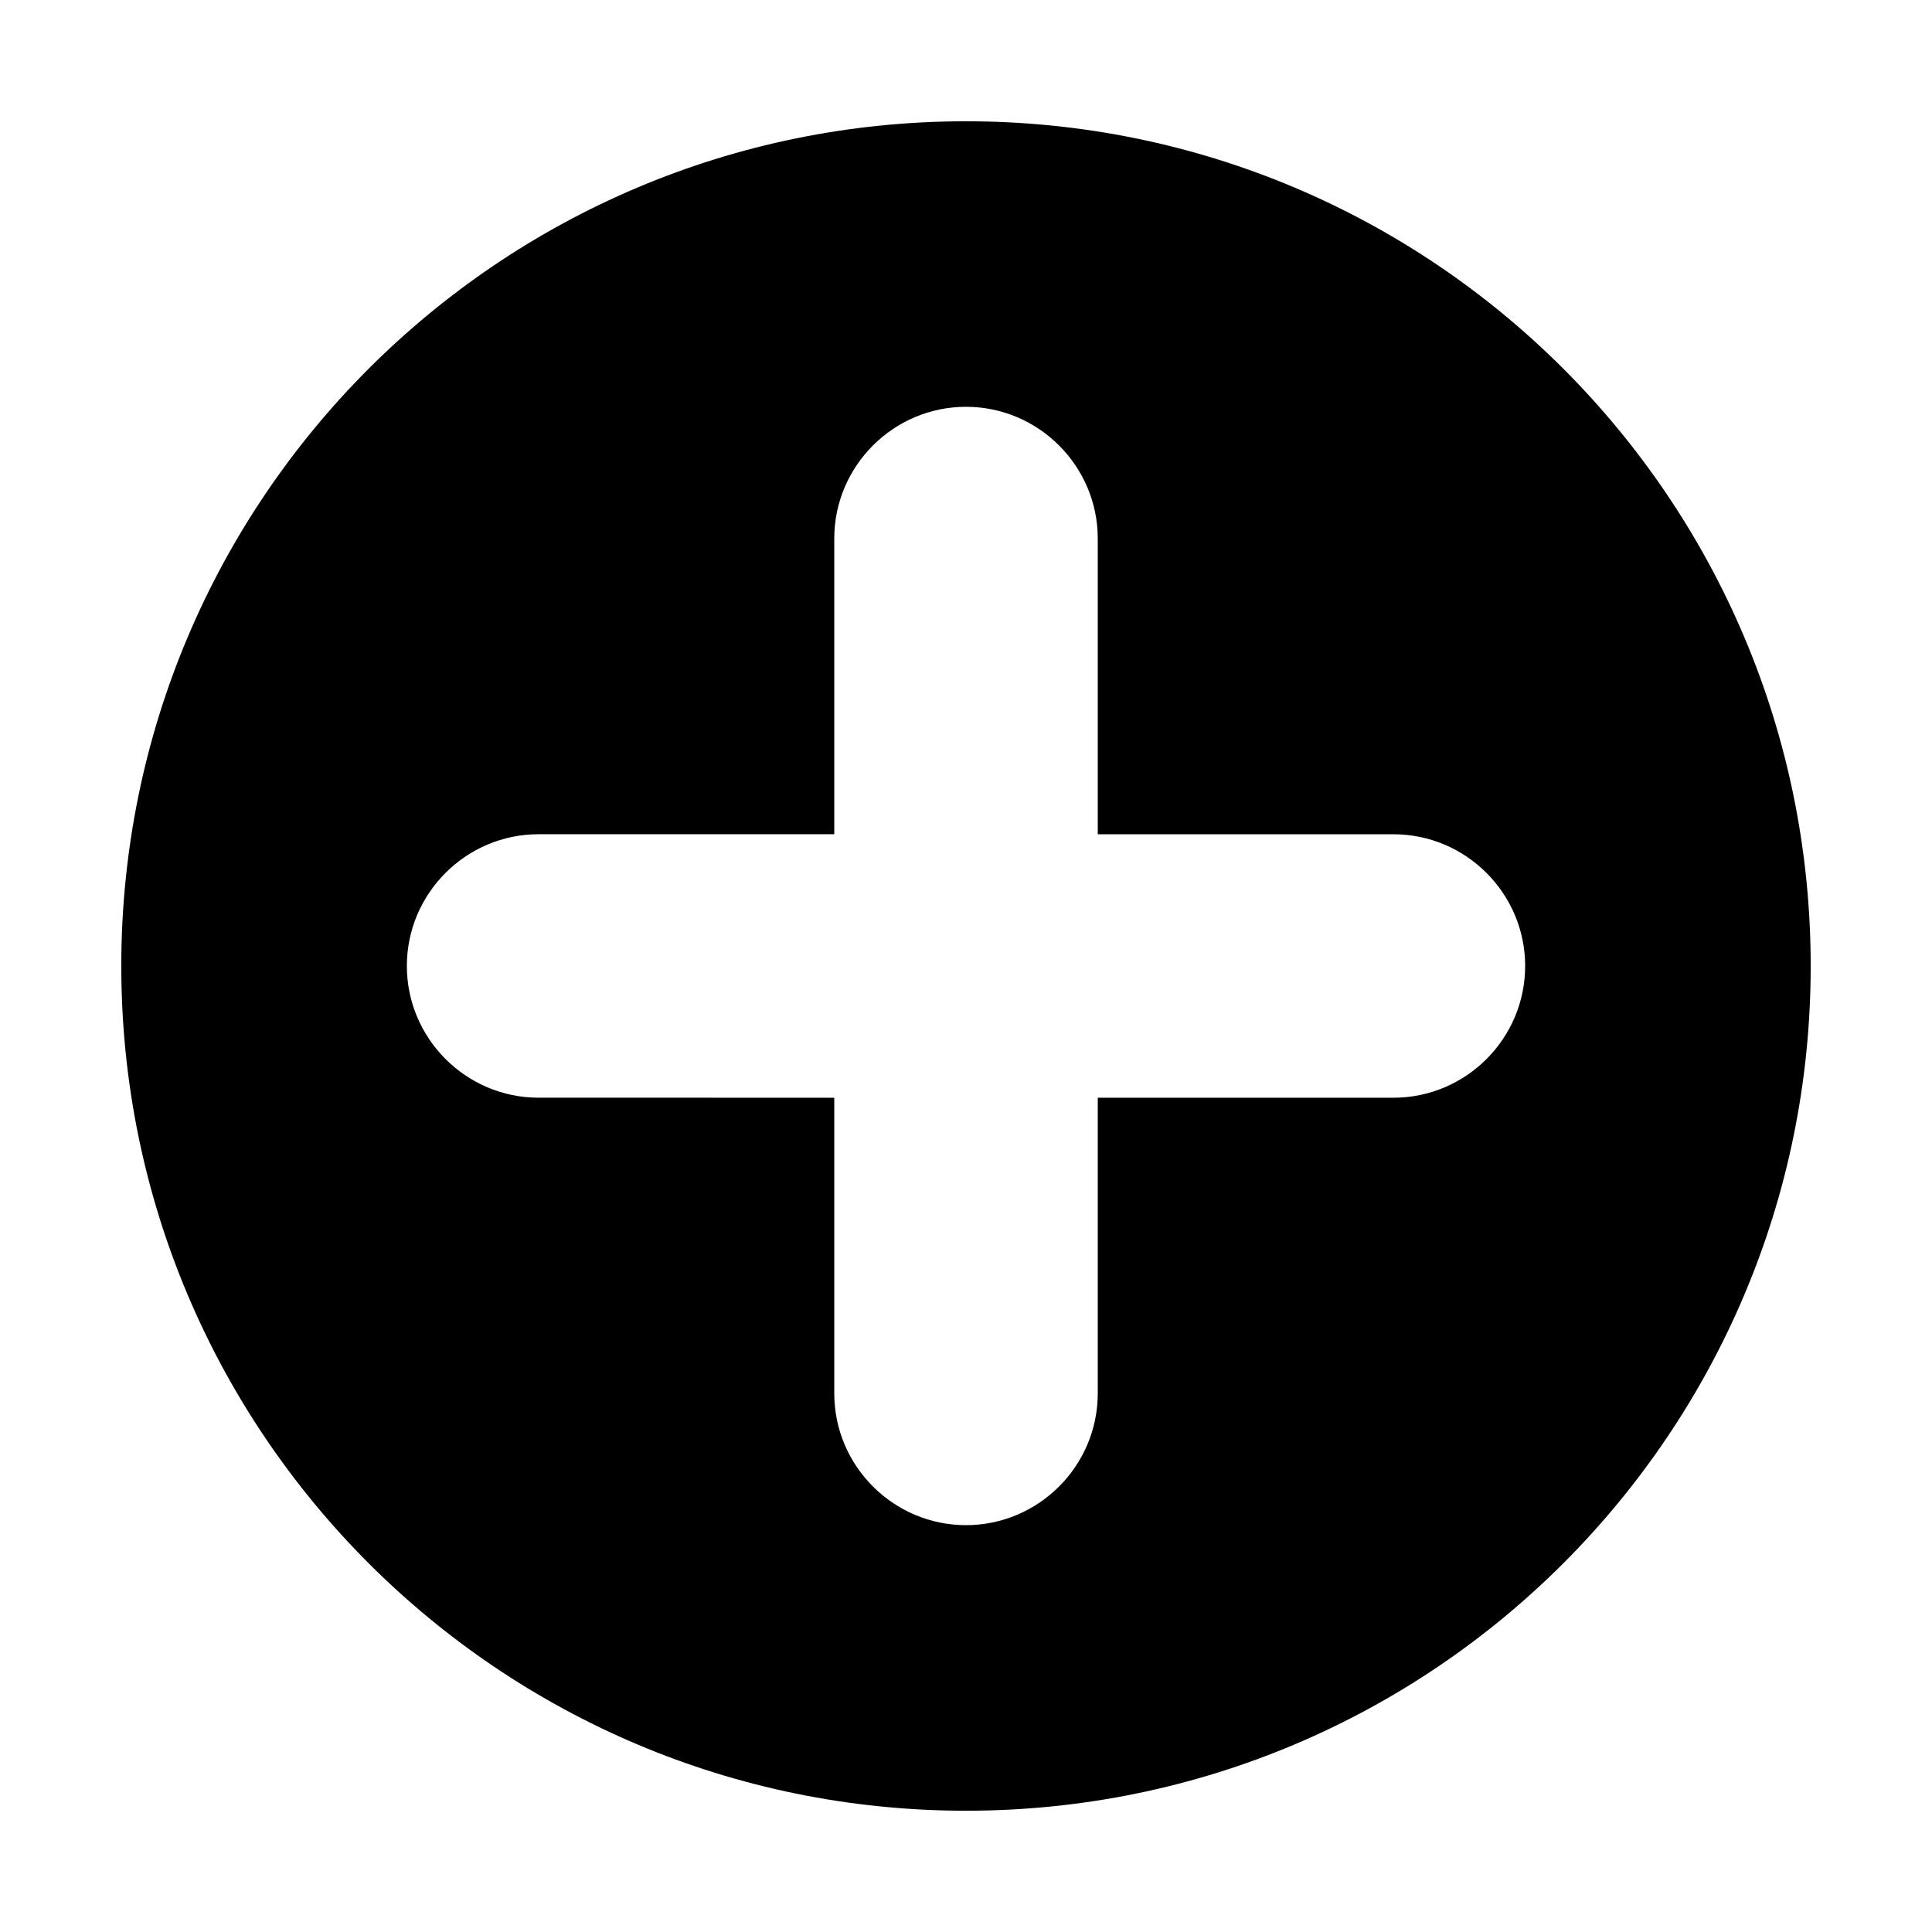
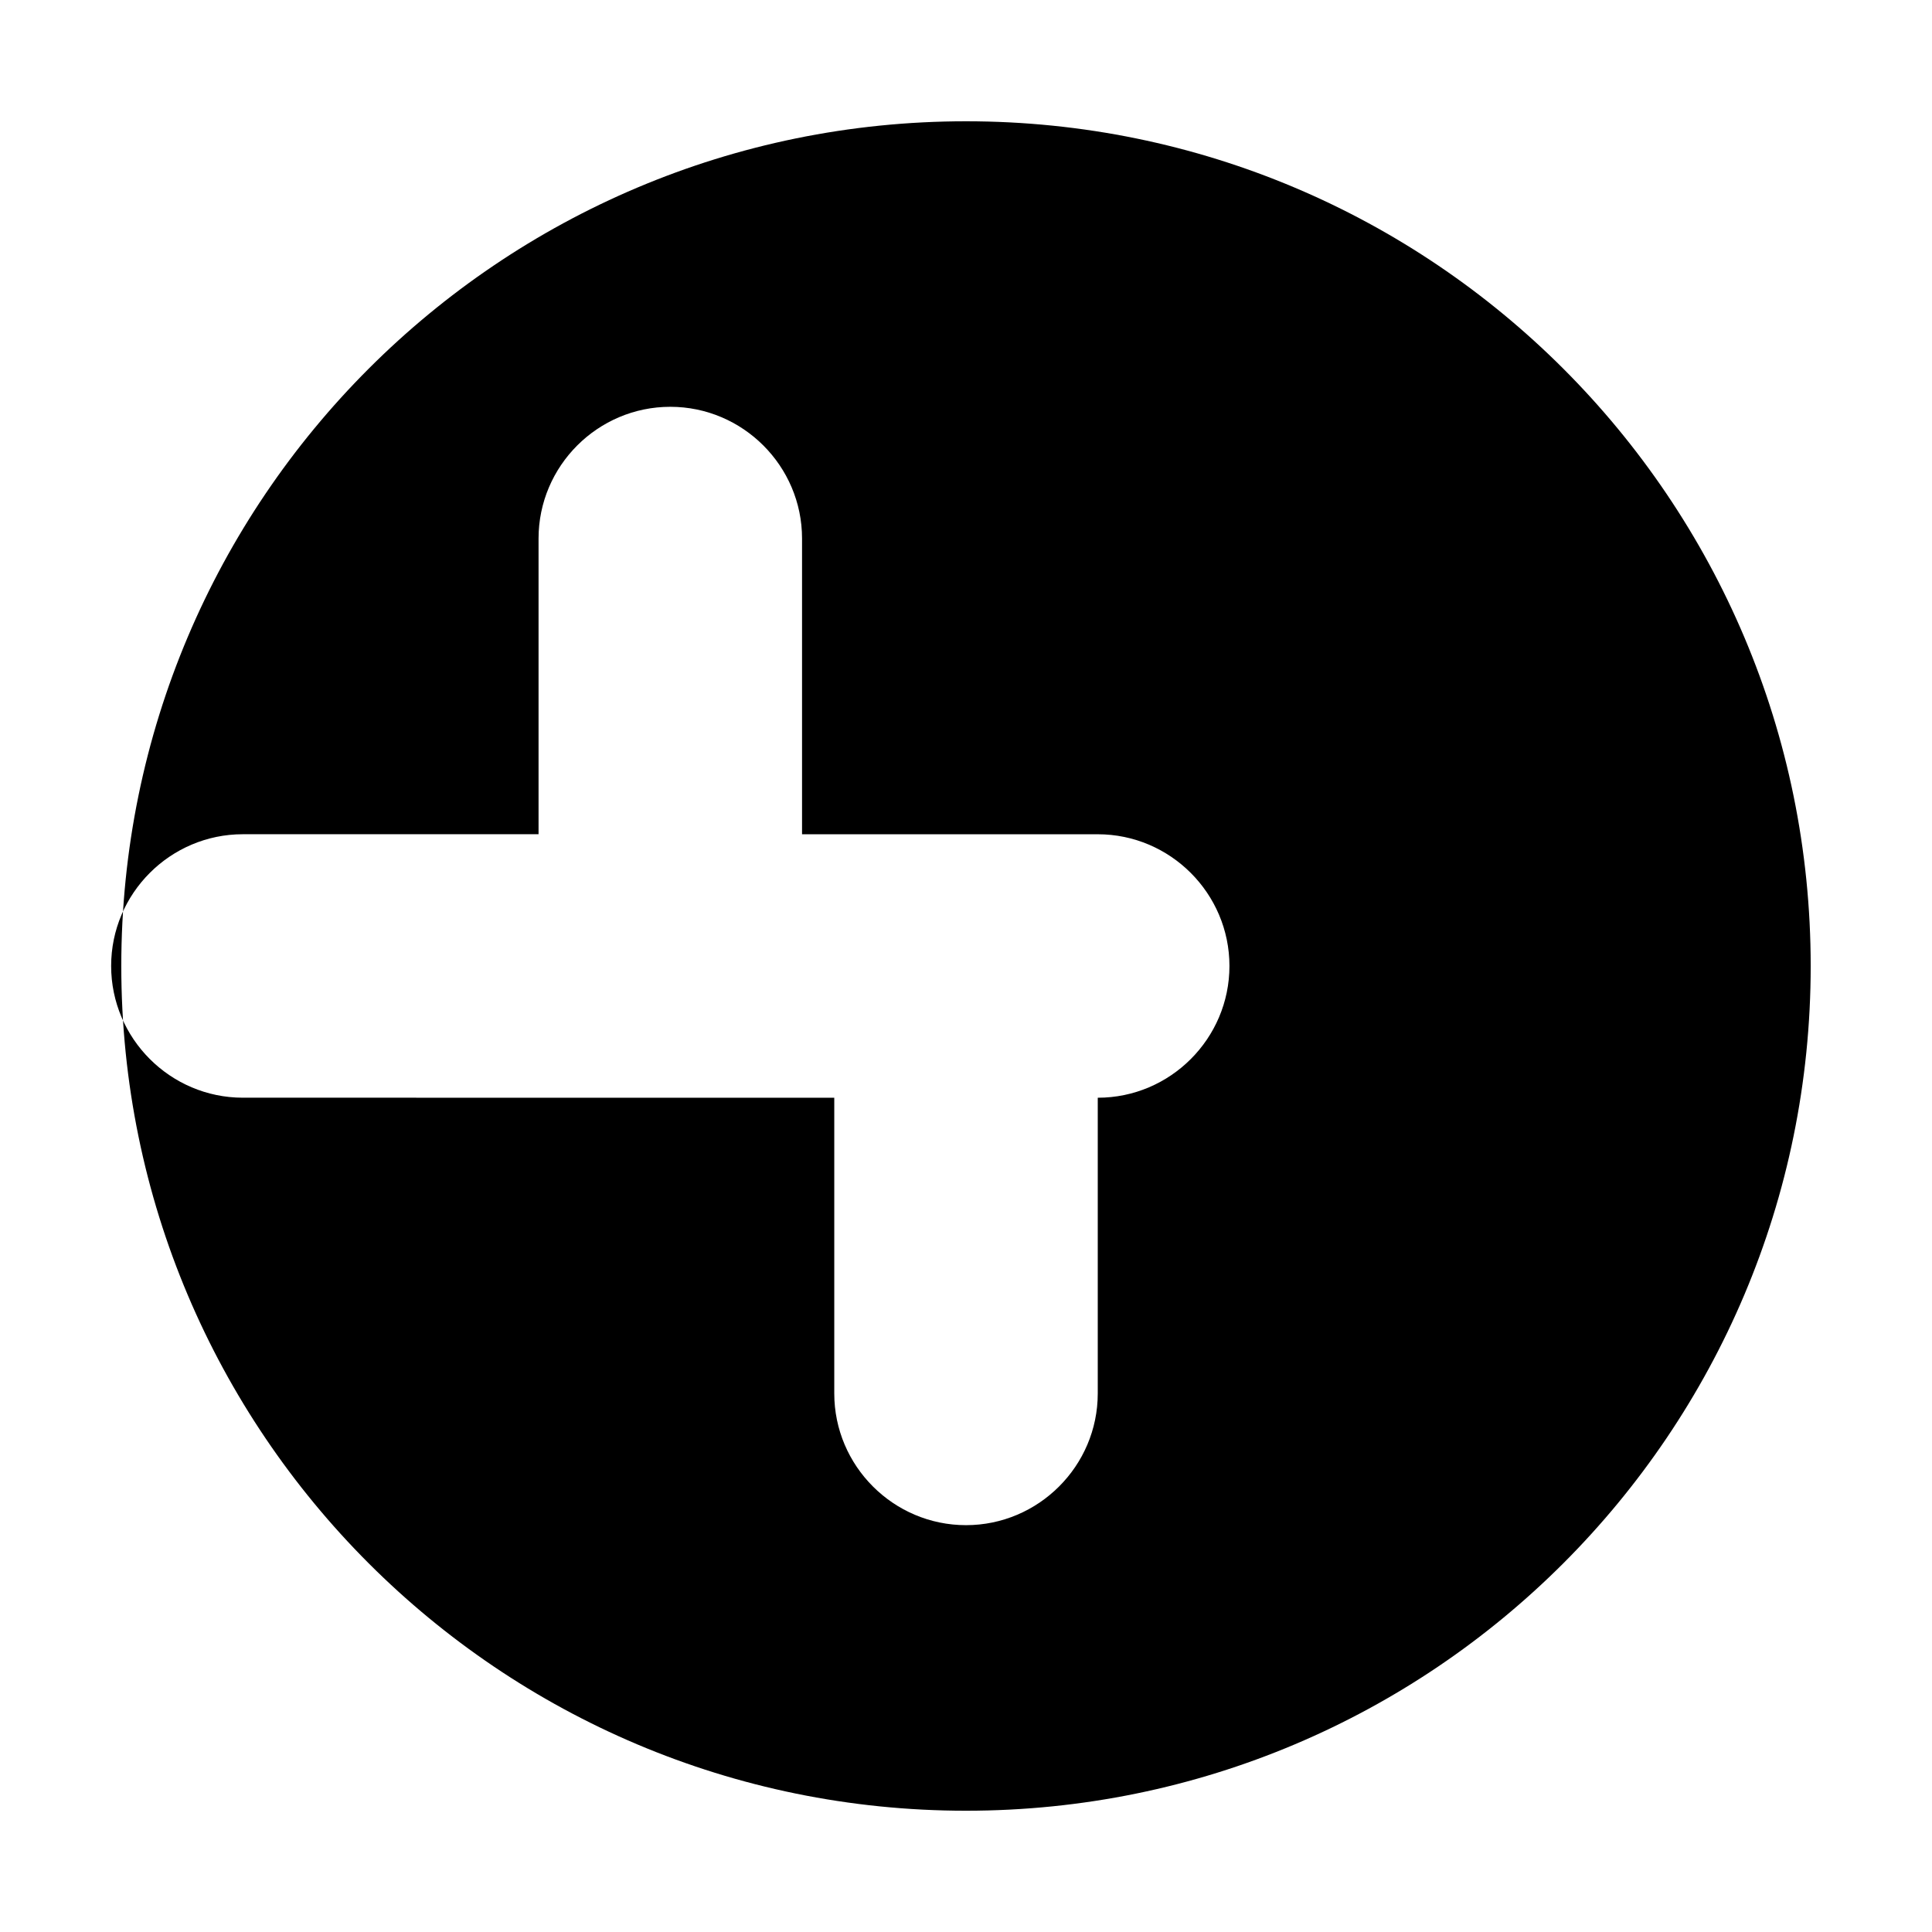
<svg xmlns="http://www.w3.org/2000/svg" fill="#000000" width="800px" height="800px" version="1.1" viewBox="144 144 512 512">
-   <path d="m365.09 434.91v78.367c0 19.215 15.695 34.906 34.914 34.906 19.215 0 34.914-15.691 34.914-34.906v-78.367h78.367c19.215 0 34.898-15.695 34.898-34.914s-15.691-34.91-34.898-34.91h-78.367v-78.375c0-19.215-15.703-34.906-34.914-34.906-19.219 0-34.914 15.688-34.914 34.906v78.367h-78.363c-19.219 0-34.906 15.695-34.906 34.91 0 19.215 15.691 34.914 34.906 34.914l78.363 0.004zm34.914-258.77c123.64 0 223.85 100.22 223.85 223.86 0 123.64-100.21 223.86-223.85 223.86-123.64 0-223.86-100.22-223.86-223.86 0-123.64 100.22-223.86 223.86-223.86z" fill-rule="evenodd" />
+   <path d="m365.09 434.91v78.367c0 19.215 15.695 34.906 34.914 34.906 19.215 0 34.914-15.691 34.914-34.906v-78.367c19.215 0 34.898-15.695 34.898-34.914s-15.691-34.91-34.898-34.91h-78.367v-78.375c0-19.215-15.703-34.906-34.914-34.906-19.219 0-34.914 15.688-34.914 34.906v78.367h-78.363c-19.219 0-34.906 15.695-34.906 34.91 0 19.215 15.691 34.914 34.906 34.914l78.363 0.004zm34.914-258.77c123.64 0 223.85 100.22 223.85 223.86 0 123.64-100.21 223.86-223.85 223.86-123.64 0-223.86-100.22-223.86-223.86 0-123.64 100.22-223.86 223.86-223.86z" fill-rule="evenodd" />
</svg>